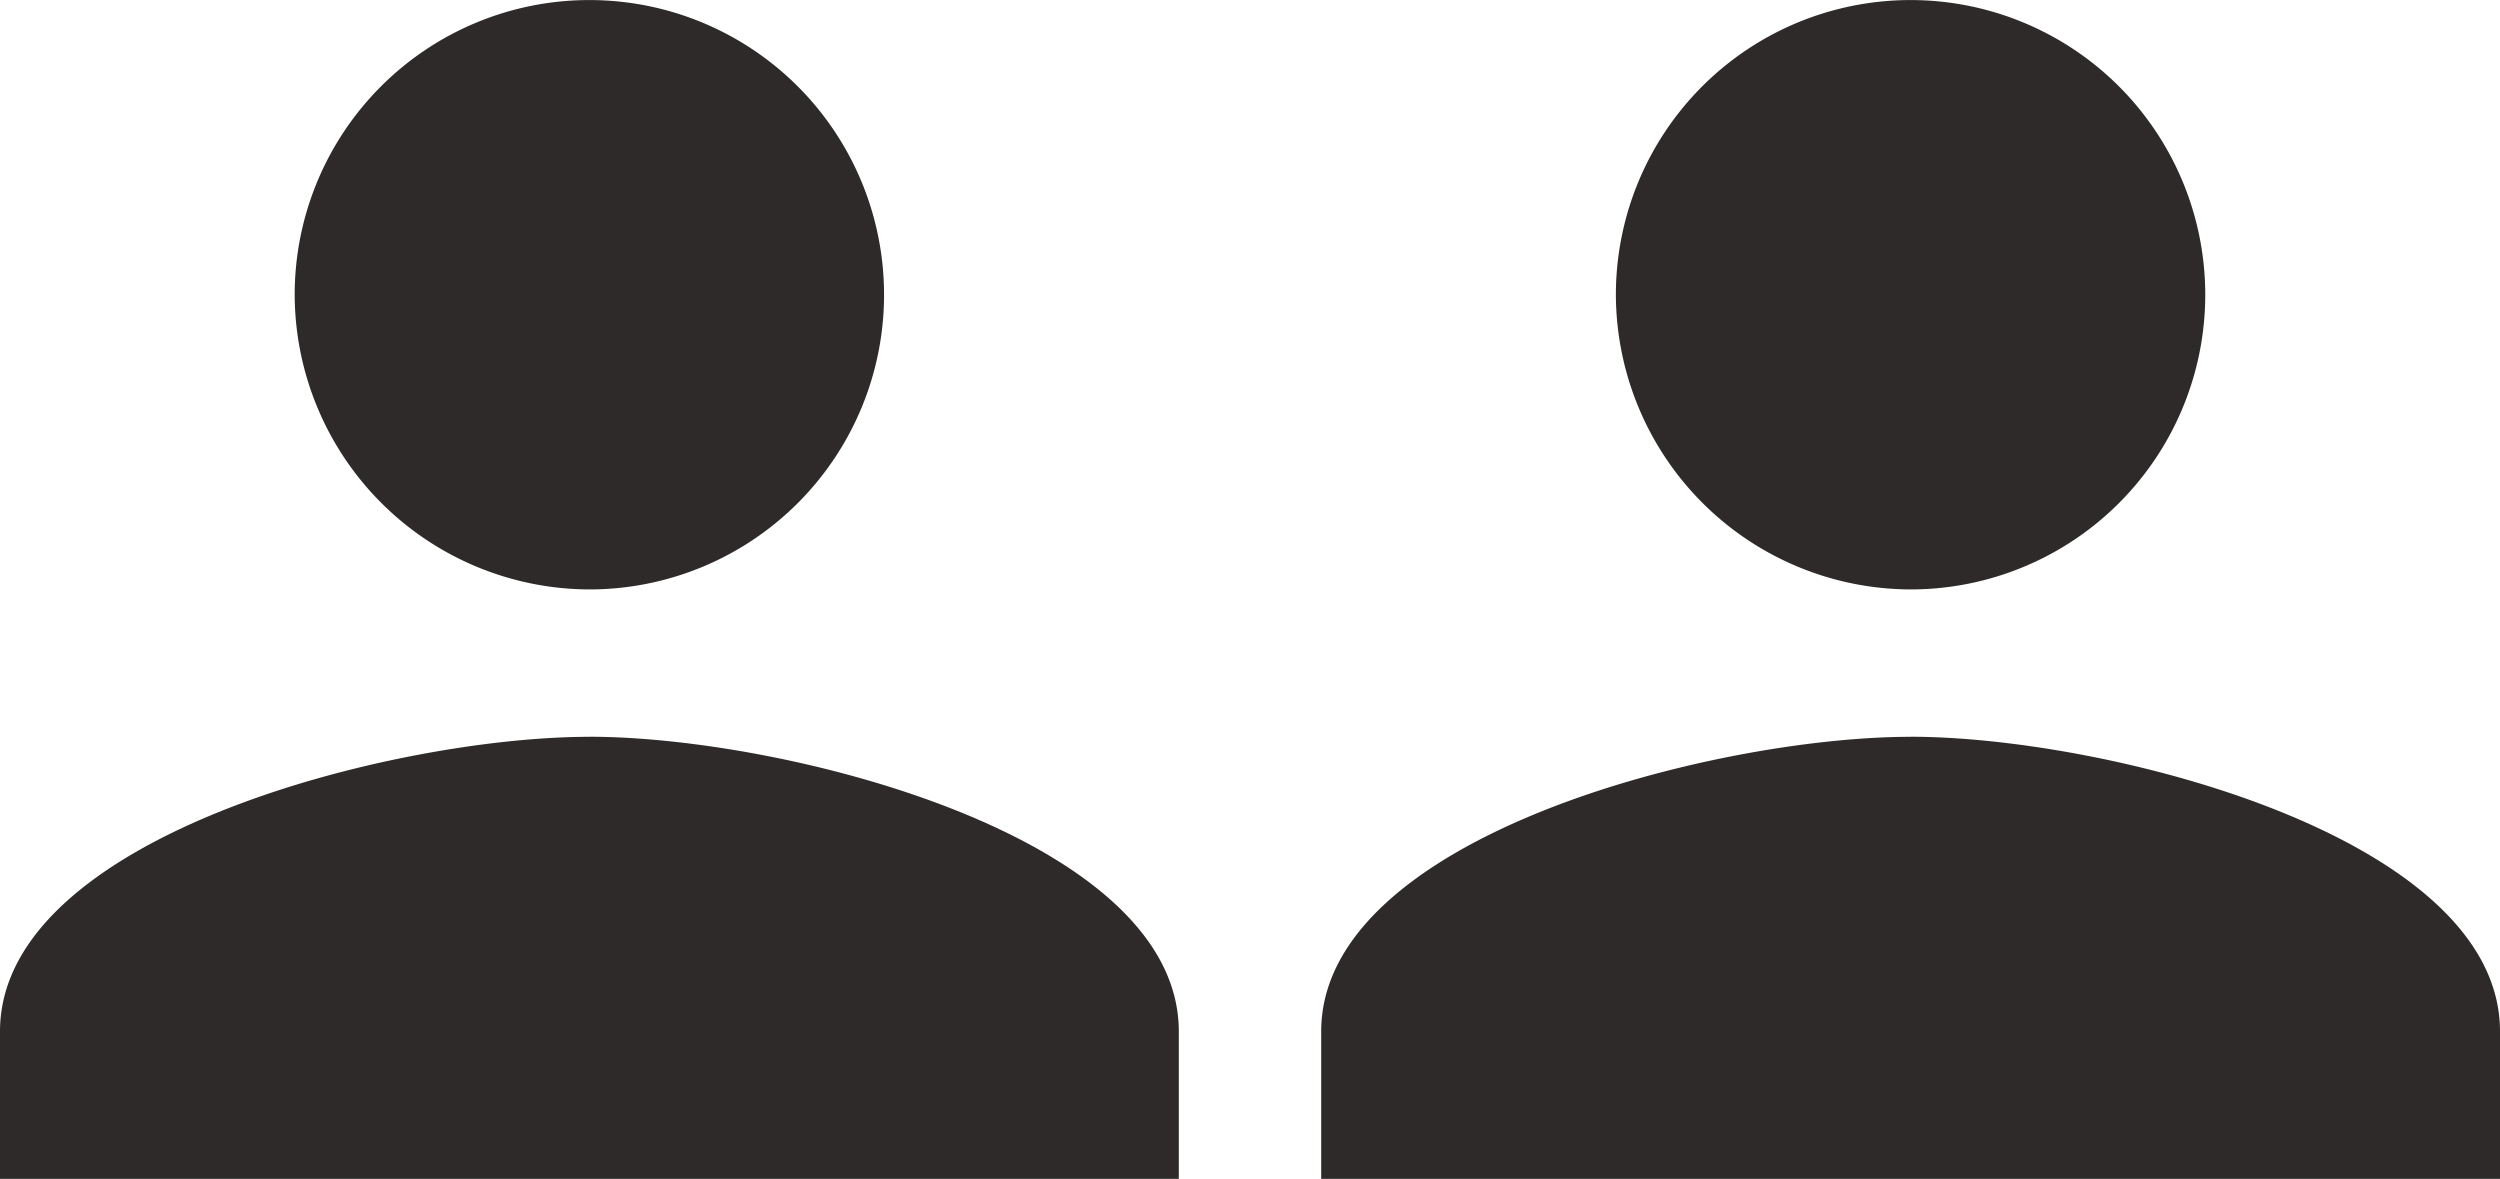
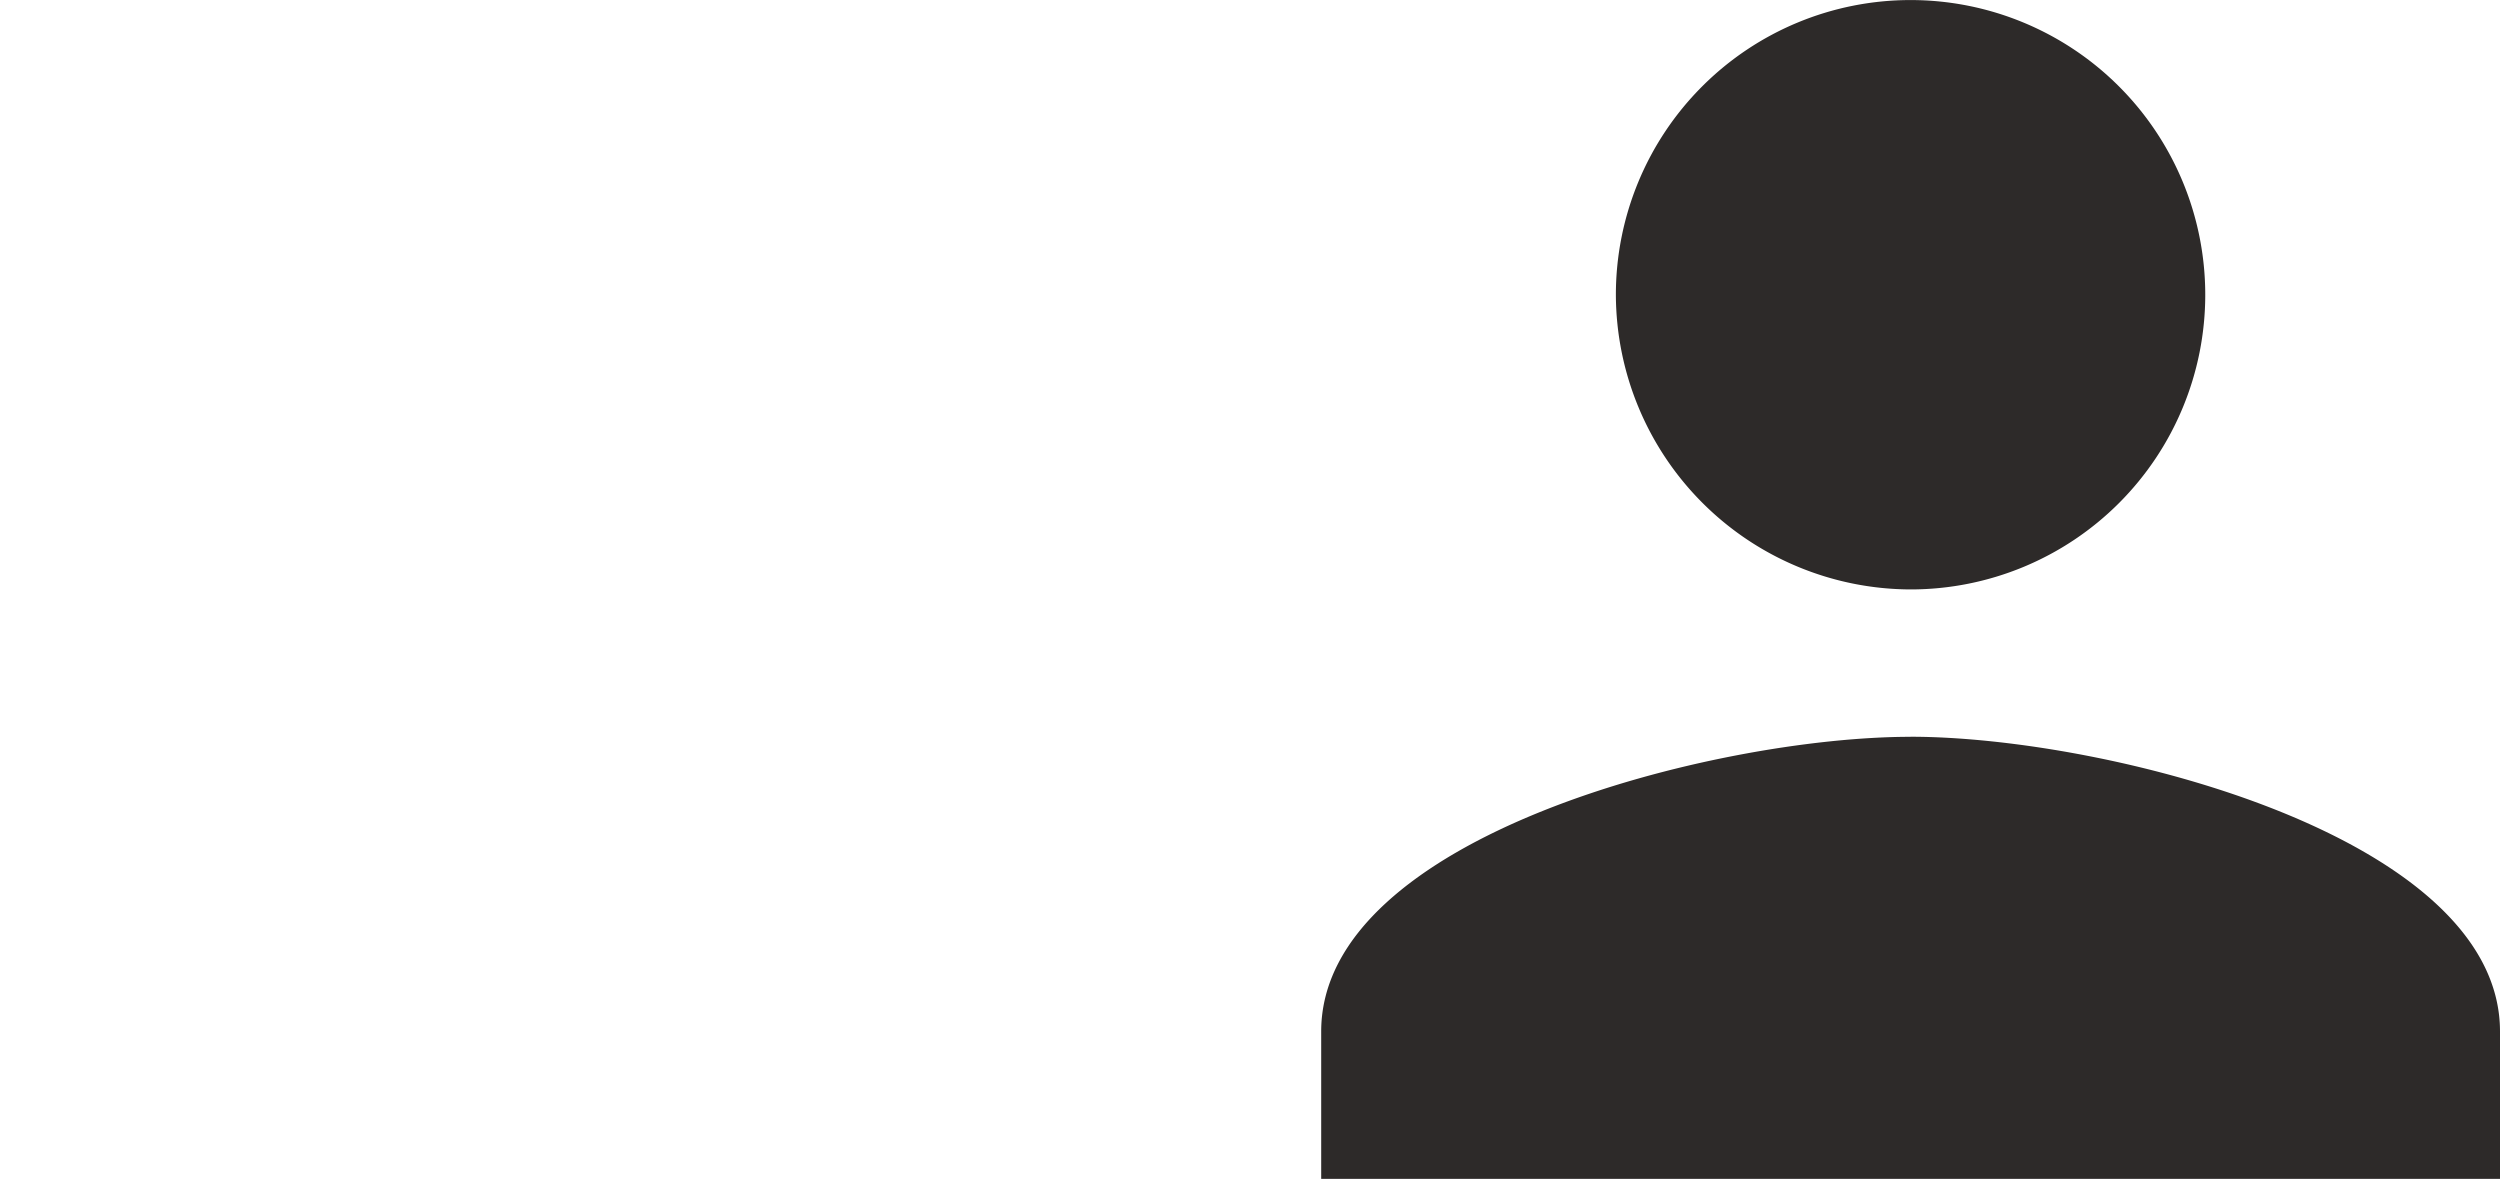
<svg xmlns="http://www.w3.org/2000/svg" width="41.629" height="19.629" viewBox="0 0 41.629 19.629">
  <g id="Gruppe_668" data-name="Gruppe 668" transform="translate(-1076 -1028)">
    <g id="Icon_Person" data-name="Icon Person" transform="translate(-471 -2150.537)">
-       <path id="Icon_ionic-md-person" data-name="Icon ionic-md-person" d="M14.315,14.315A4.907,4.907,0,1,0,9.407,9.407,4.922,4.922,0,0,0,14.315,14.315Zm0,2.454c-3.251,0-9.815,1.656-9.815,4.907v2.454H24.129V21.676C24.129,18.425,17.566,16.768,14.315,16.768Z" transform="translate(1542.5 3174.037)" fill="#2d2a29" />
-     </g>
+       </g>
    <g id="Icon_Person-2" data-name="Icon Person" transform="translate(-449 -2150.537)">
      <path id="Icon_ionic-md-person-2" data-name="Icon ionic-md-person" d="M14.315,14.315A4.907,4.907,0,1,0,9.407,9.407,4.922,4.922,0,0,0,14.315,14.315Zm0,2.454c-3.251,0-9.815,1.656-9.815,4.907v2.454H24.129V21.676C24.129,18.425,17.566,16.768,14.315,16.768Z" transform="translate(1542.5 3174.037)" fill="#2d2a29" />
    </g>
  </g>
</svg>